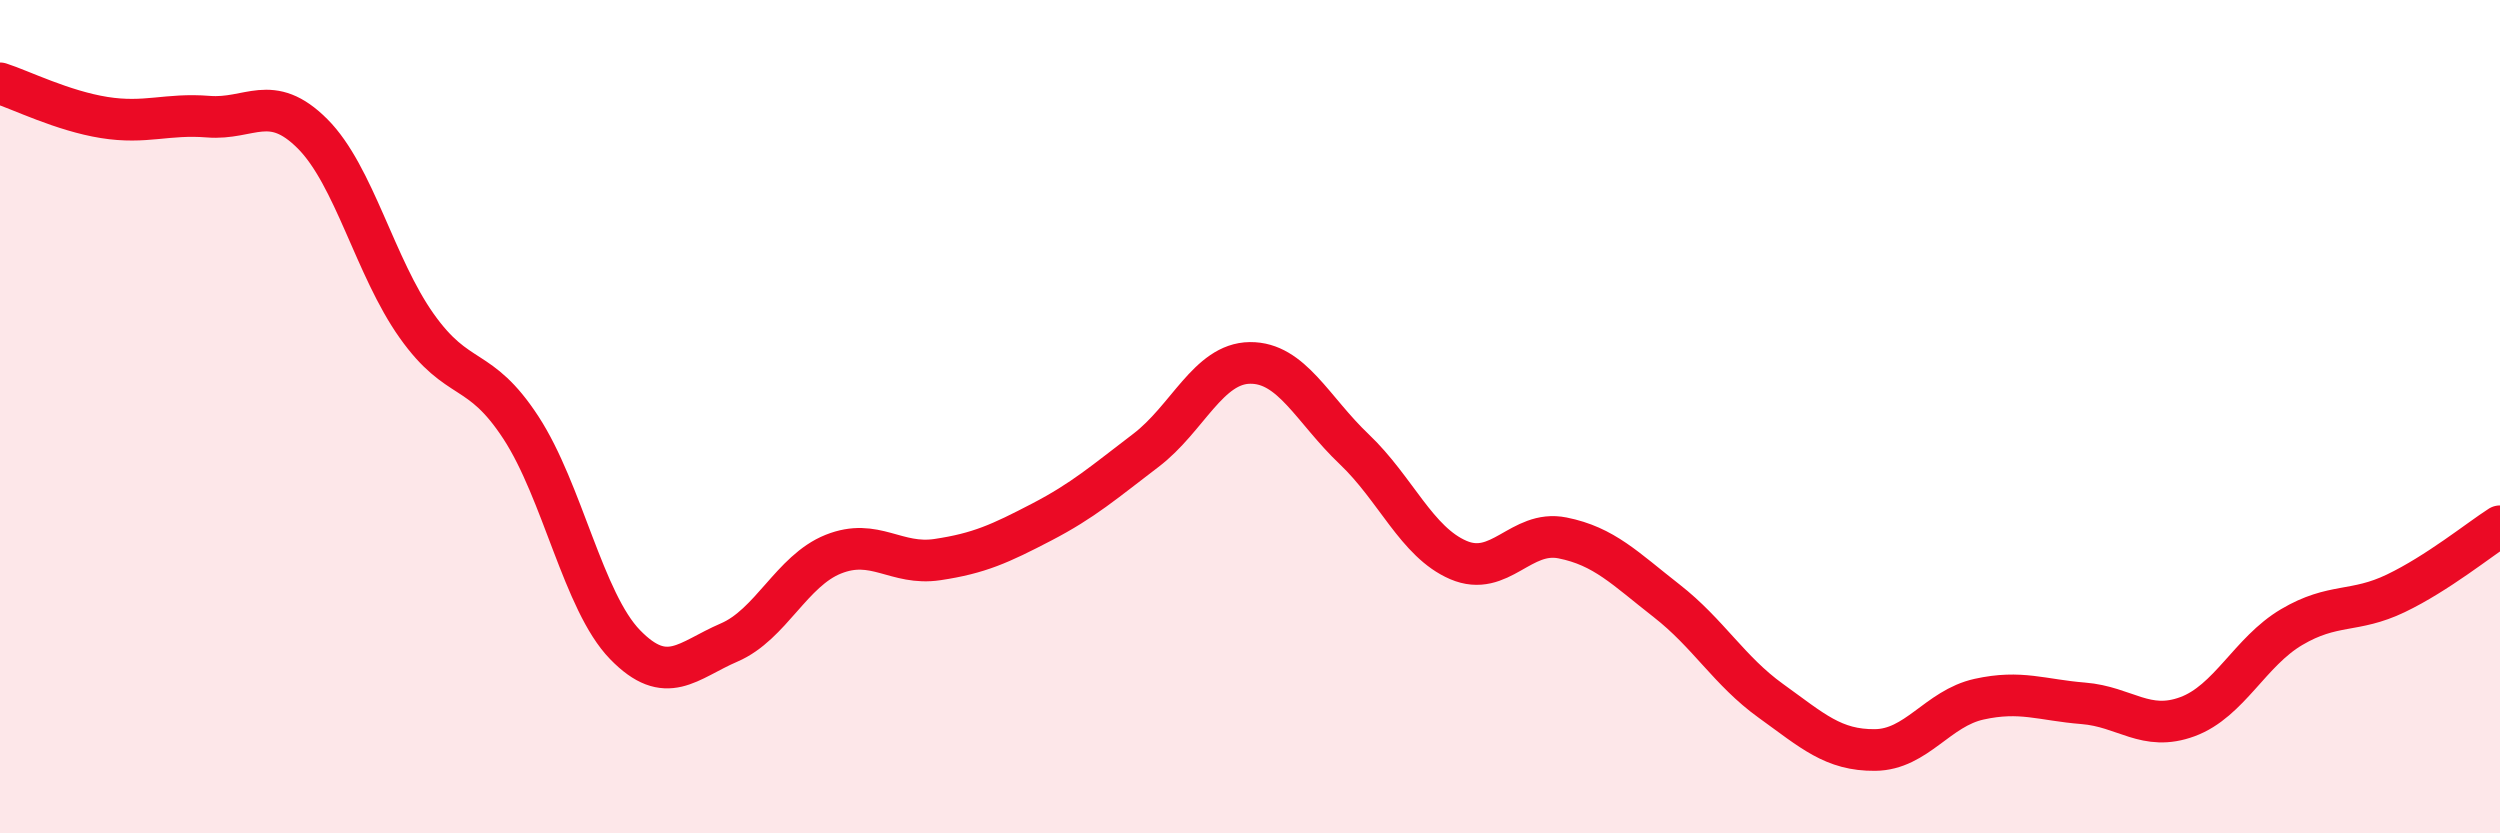
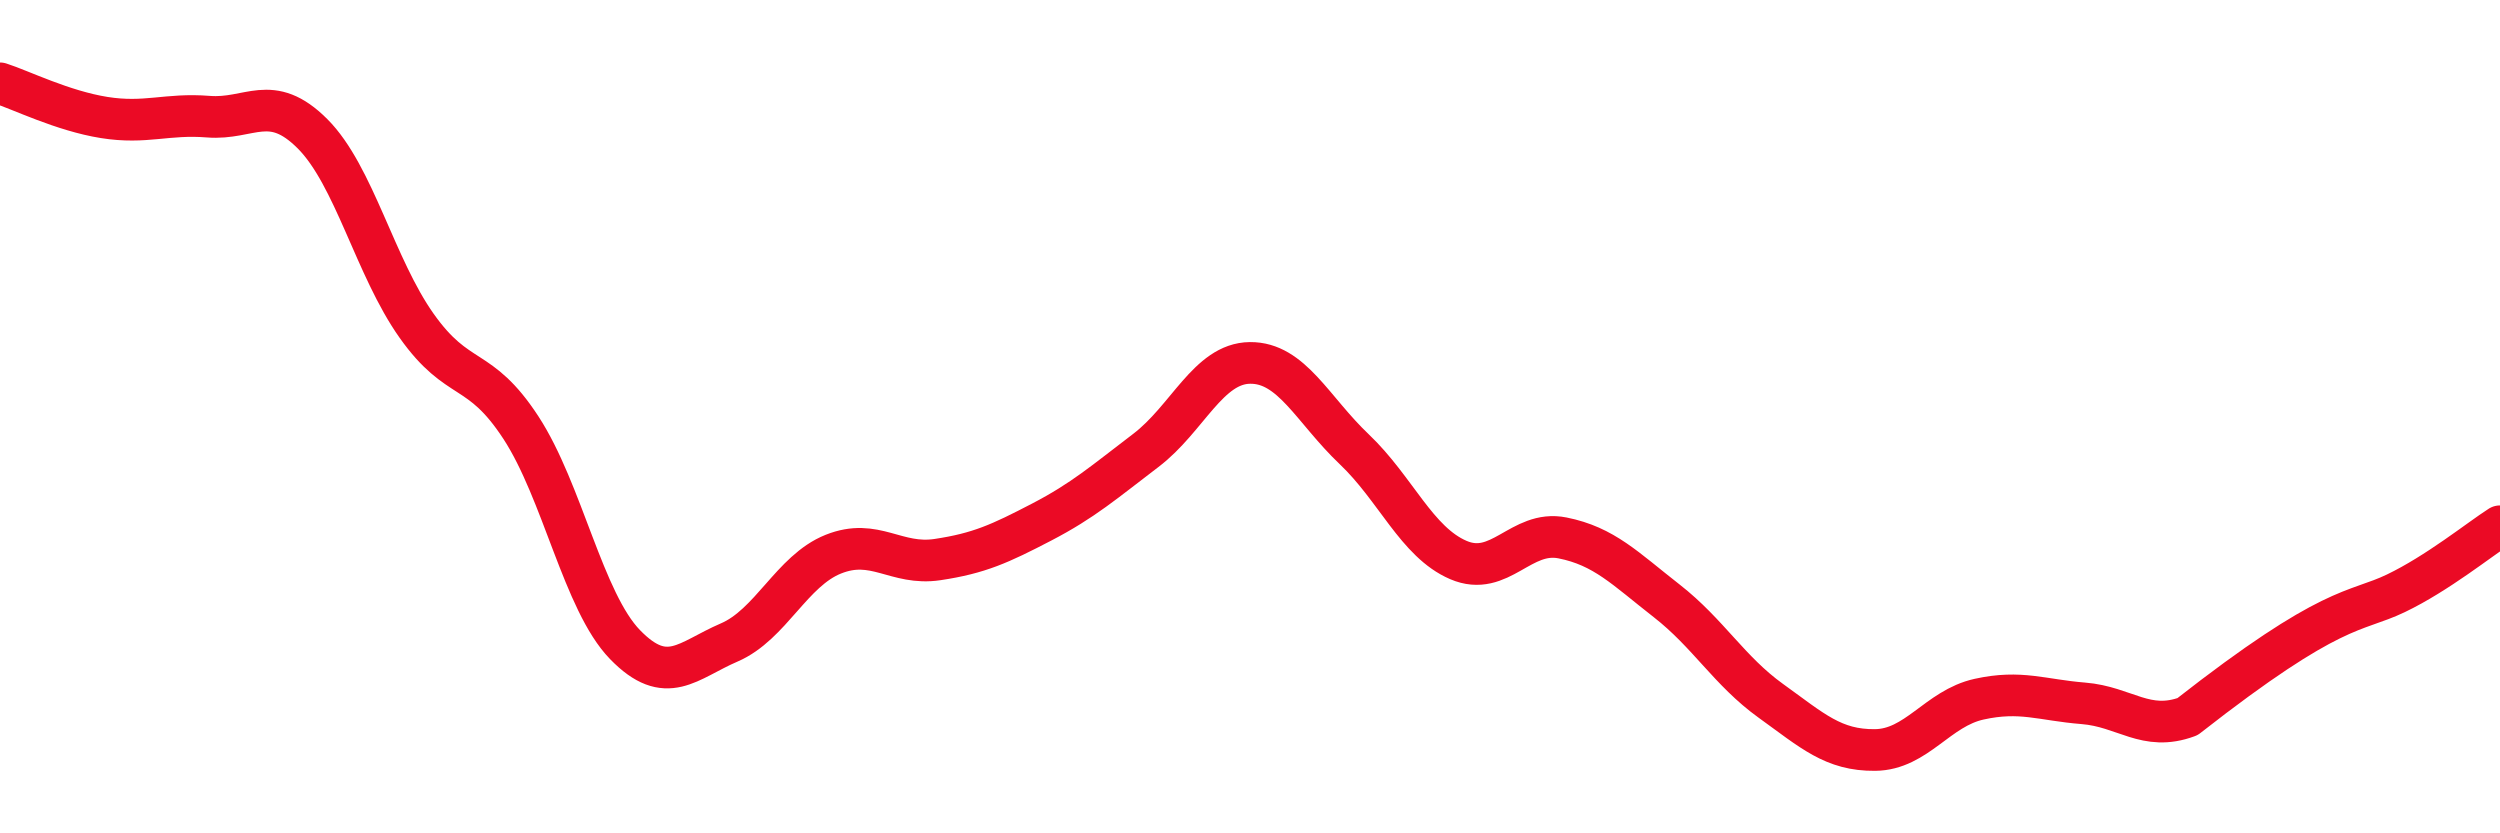
<svg xmlns="http://www.w3.org/2000/svg" width="60" height="20" viewBox="0 0 60 20">
-   <path d="M 0,2 C 0.5,2.16 1.5,2.66 2.5,2.82 C 3.5,2.98 4,2.72 5,2.8 C 6,2.88 6.5,2.21 7.5,3.21 C 8.5,4.21 9,6.41 10,7.82 C 11,9.23 11.5,8.73 12.5,10.26 C 13.5,11.79 14,14.44 15,15.47 C 16,16.5 16.5,15.85 17.5,15.42 C 18.5,14.99 19,13.7 20,13.3 C 21,12.9 21.5,13.58 22.5,13.43 C 23.5,13.28 24,13.05 25,12.53 C 26,12.01 26.5,11.57 27.5,10.81 C 28.5,10.05 29,8.72 30,8.71 C 31,8.7 31.5,9.83 32.5,10.78 C 33.5,11.73 34,13.01 35,13.44 C 36,13.87 36.5,12.71 37.5,12.91 C 38.5,13.11 39,13.64 40,14.42 C 41,15.2 41.5,16.1 42.5,16.82 C 43.5,17.54 44,18.01 45,18 C 46,17.99 46.5,17 47.5,16.78 C 48.5,16.56 49,16.8 50,16.88 C 51,16.96 51.5,17.57 52.5,17.2 C 53.5,16.83 54,15.64 55,15.05 C 56,14.46 56.5,14.72 57.5,14.24 C 58.5,13.76 59.5,12.95 60,12.63L60 20L0 20Z" fill="#EB0A25" opacity="0.1" stroke-linecap="round" stroke-linejoin="round" />
-   <path d="M 0,2 C 0.5,2.16 1.5,2.66 2.5,2.82 C 3.5,2.98 4,2.72 5,2.8 C 6,2.88 6.5,2.21 7.5,3.21 C 8.5,4.21 9,6.41 10,7.82 C 11,9.23 11.5,8.73 12.5,10.26 C 13.5,11.79 14,14.44 15,15.47 C 16,16.5 16.5,15.85 17.5,15.42 C 18.5,14.99 19,13.7 20,13.3 C 21,12.9 21.5,13.58 22.5,13.43 C 23.5,13.28 24,13.05 25,12.53 C 26,12.01 26.5,11.57 27.5,10.81 C 28.5,10.05 29,8.72 30,8.71 C 31,8.7 31.5,9.83 32.5,10.78 C 33.5,11.73 34,13.01 35,13.44 C 36,13.87 36.5,12.71 37.5,12.91 C 38.5,13.11 39,13.64 40,14.42 C 41,15.2 41.5,16.1 42.5,16.82 C 43.5,17.54 44,18.01 45,18 C 46,17.99 46.5,17 47.5,16.78 C 48.5,16.56 49,16.8 50,16.88 C 51,16.96 51.5,17.57 52.5,17.2 C 53.5,16.83 54,15.64 55,15.05 C 56,14.46 56.5,14.72 57.5,14.24 C 58.5,13.76 59.5,12.95 60,12.63" stroke="#EB0A25" stroke-width="1" fill="none" stroke-linecap="round" stroke-linejoin="round" />
+   <path d="M 0,2 C 0.5,2.16 1.5,2.66 2.5,2.82 C 3.5,2.98 4,2.72 5,2.8 C 6,2.88 6.5,2.21 7.5,3.21 C 8.5,4.21 9,6.41 10,7.82 C 11,9.23 11.5,8.73 12.5,10.26 C 13.5,11.79 14,14.44 15,15.47 C 16,16.5 16.5,15.85 17.5,15.42 C 18.5,14.99 19,13.7 20,13.3 C 21,12.9 21.5,13.58 22.5,13.43 C 23.5,13.28 24,13.05 25,12.53 C 26,12.01 26.5,11.57 27.5,10.81 C 28.5,10.05 29,8.72 30,8.71 C 31,8.7 31.5,9.83 32.5,10.78 C 33.5,11.73 34,13.01 35,13.44 C 36,13.87 36.5,12.71 37.5,12.91 C 38.5,13.11 39,13.64 40,14.42 C 41,15.2 41.5,16.1 42.5,16.82 C 43.5,17.54 44,18.01 45,18 C 46,17.99 46.5,17 47.5,16.78 C 48.5,16.56 49,16.8 50,16.88 C 51,16.96 51.5,17.57 52.5,17.2 C 56,14.46 56.5,14.72 57.5,14.24 C 58.5,13.76 59.5,12.95 60,12.63" stroke="#EB0A25" stroke-width="1" fill="none" stroke-linecap="round" stroke-linejoin="round" />
</svg>